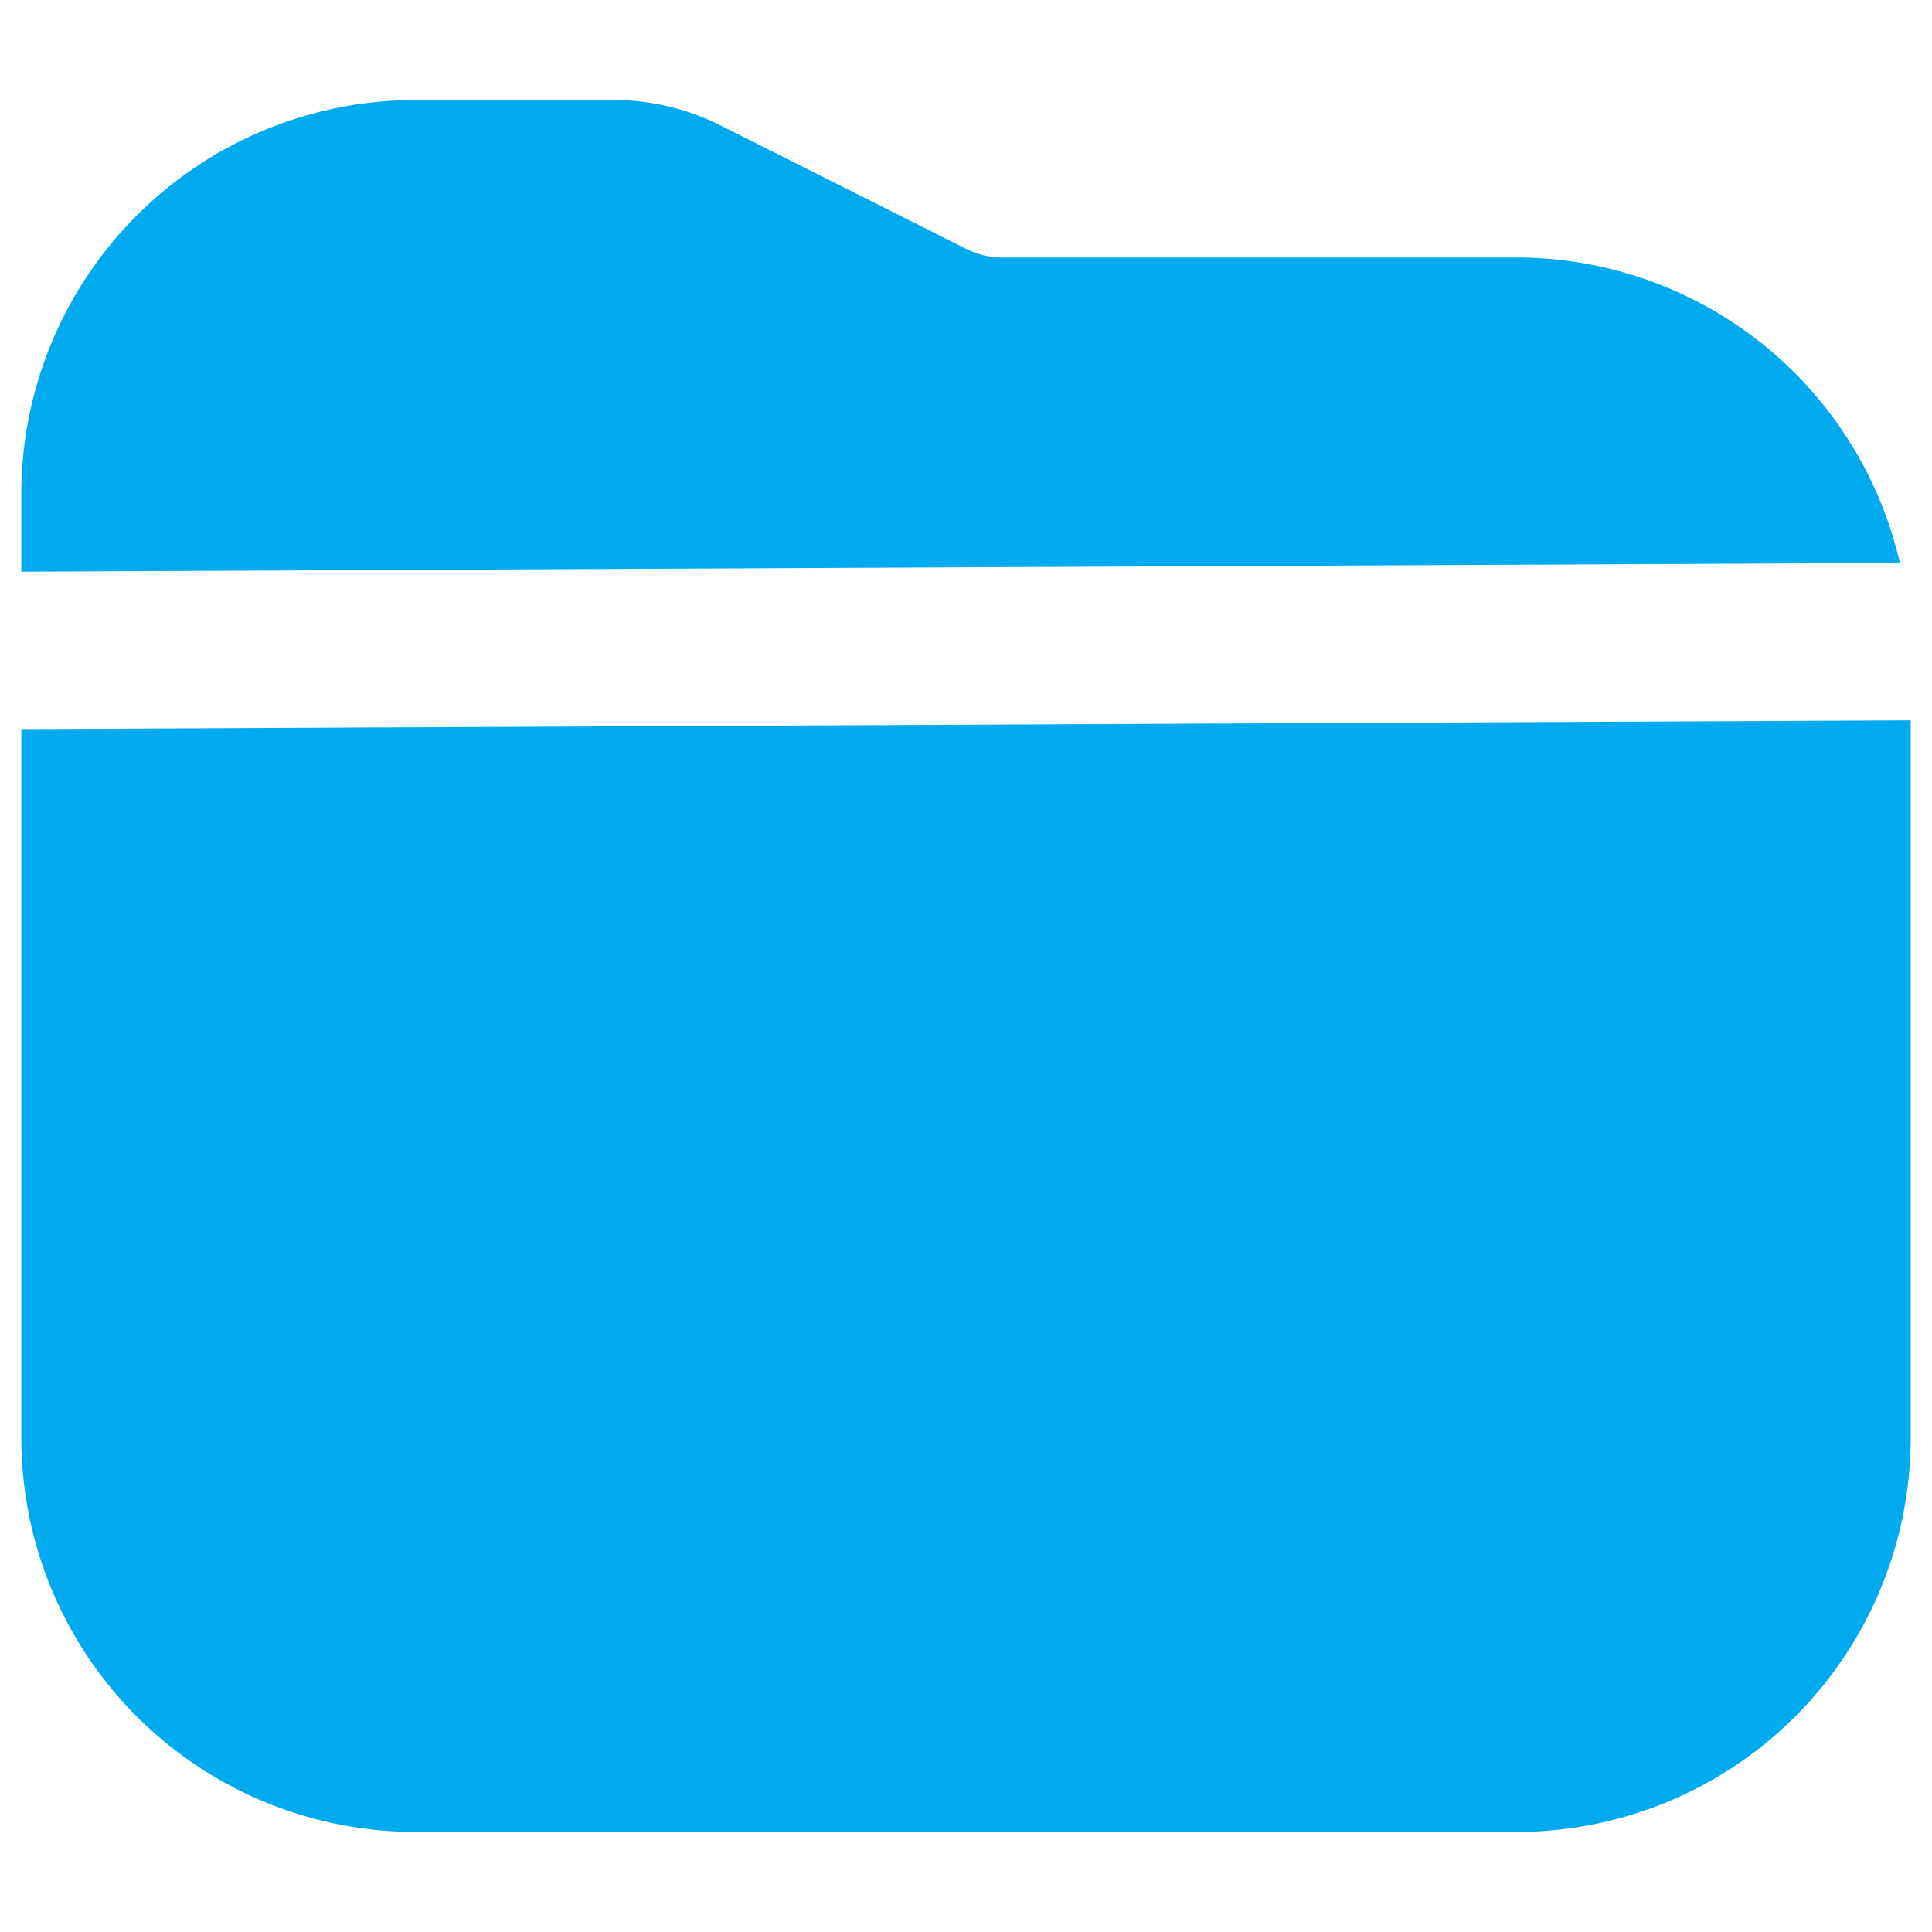
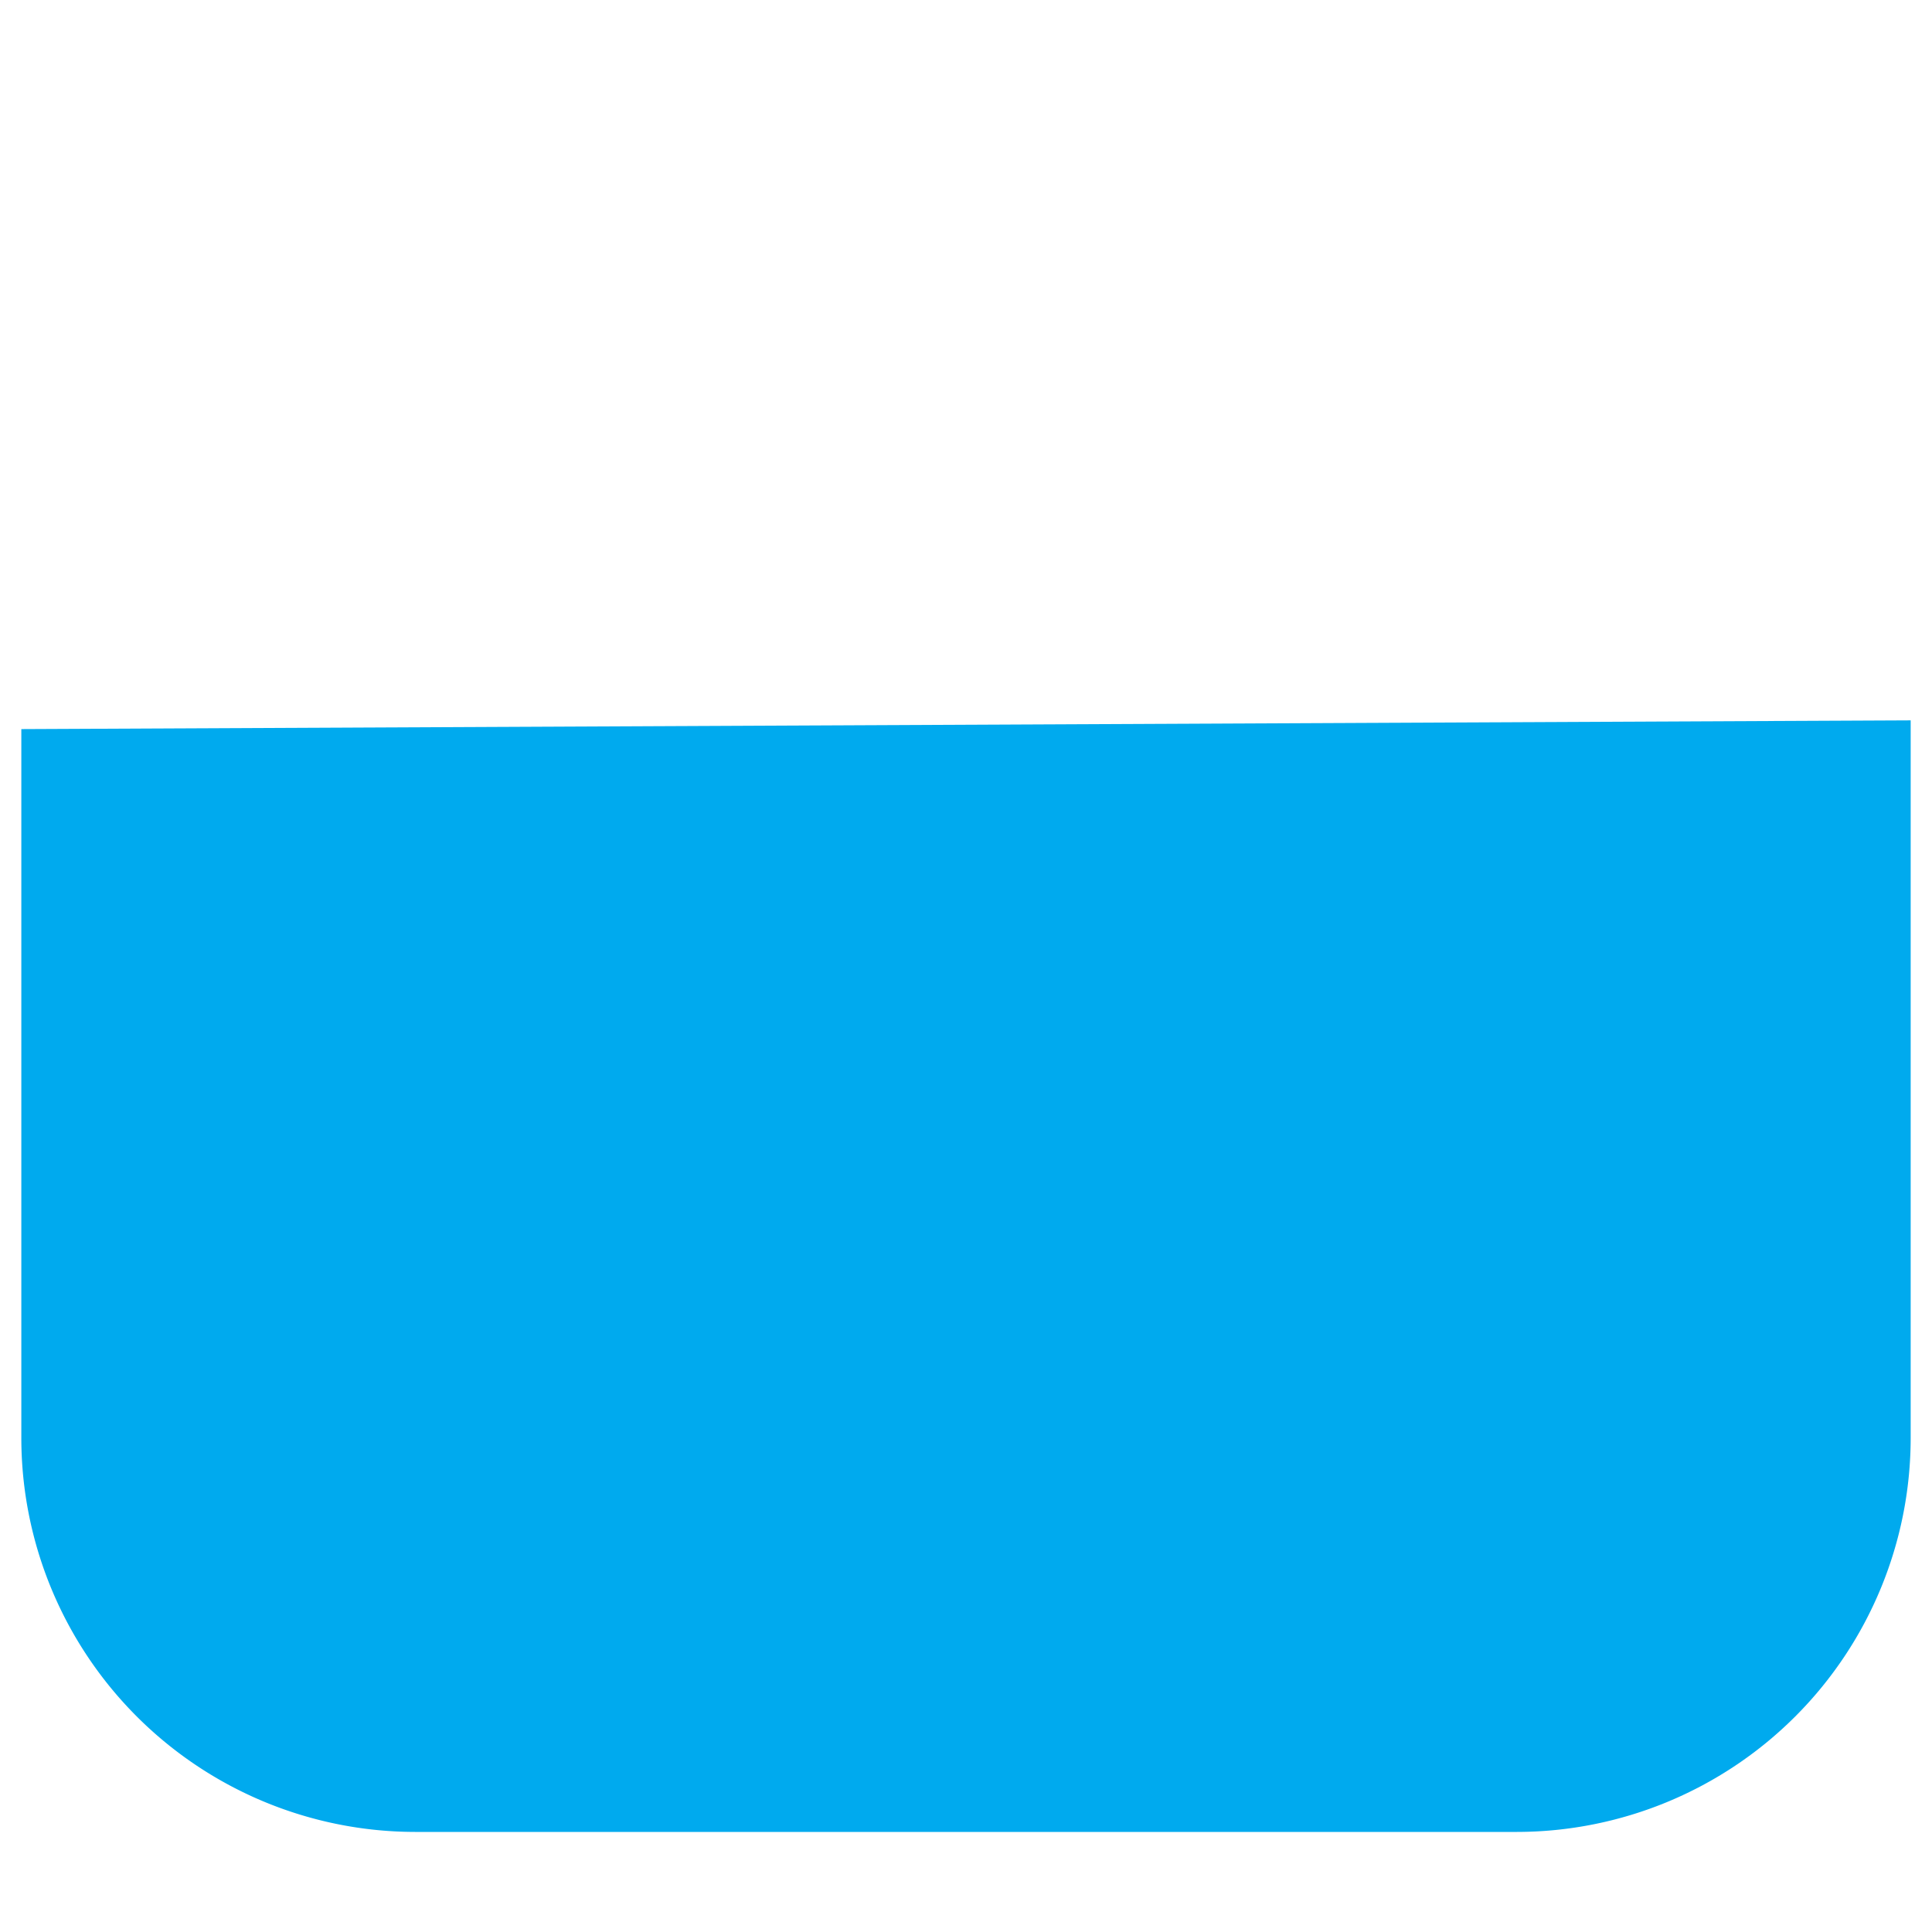
<svg xmlns="http://www.w3.org/2000/svg" width="50" height="50" viewBox="0 0 50 50">
  <g transform="translate(-523.448 -98.411)">
    <g transform="translate(523.448 101)">
      <path d="M.552,16.28V34.635A10.2,10.2,0,0,0,10.739,44.821H39.261A10.2,10.2,0,0,0,49.448,34.635V16.054Z" fill="#0ae" />
-       <path d="M39.261,4.075h-13.3a2.077,2.077,0,0,1-.911-.2L18.621.644A6.14,6.14,0,0,0,15.889,0h-5.15A10.2,10.2,0,0,0,.552,10.187v2.019l48.617-.226A10.187,10.187,0,0,0,39.261,4.075Z" fill="#0ae" />
    </g>
    <rect width="50" height="50" transform="translate(523.448 98.411)" fill="none" />
  </g>
</svg>